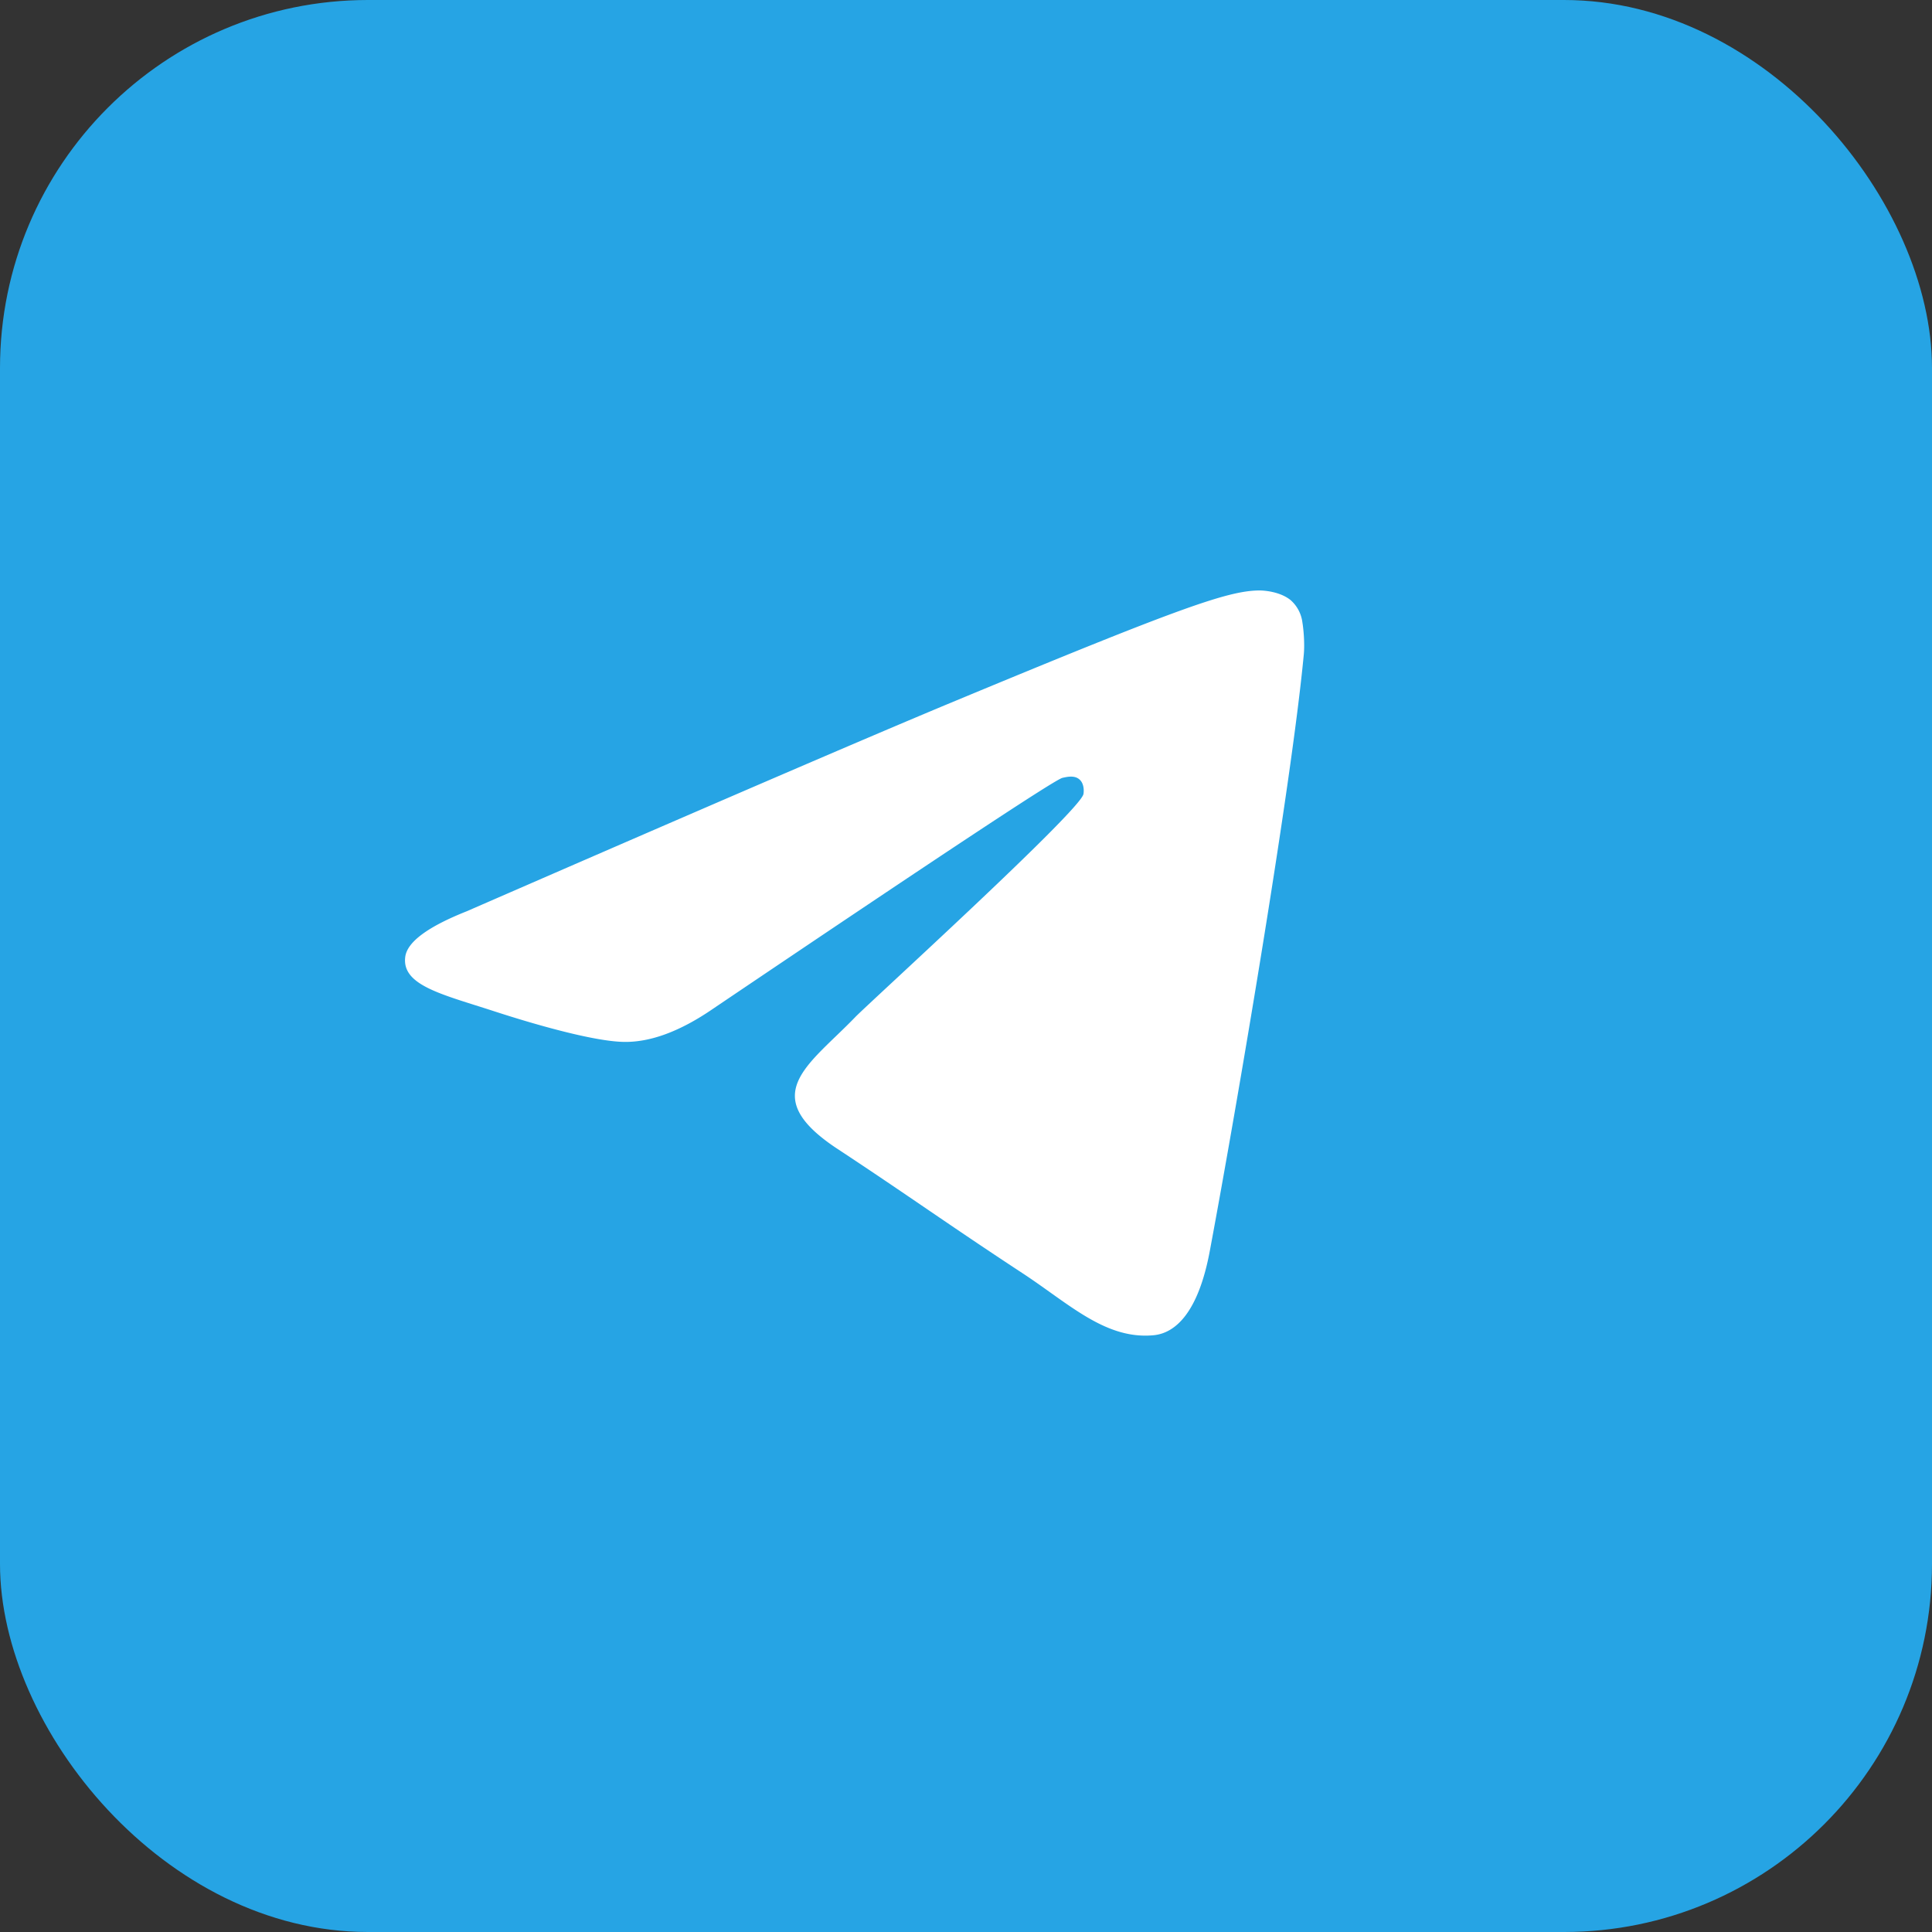
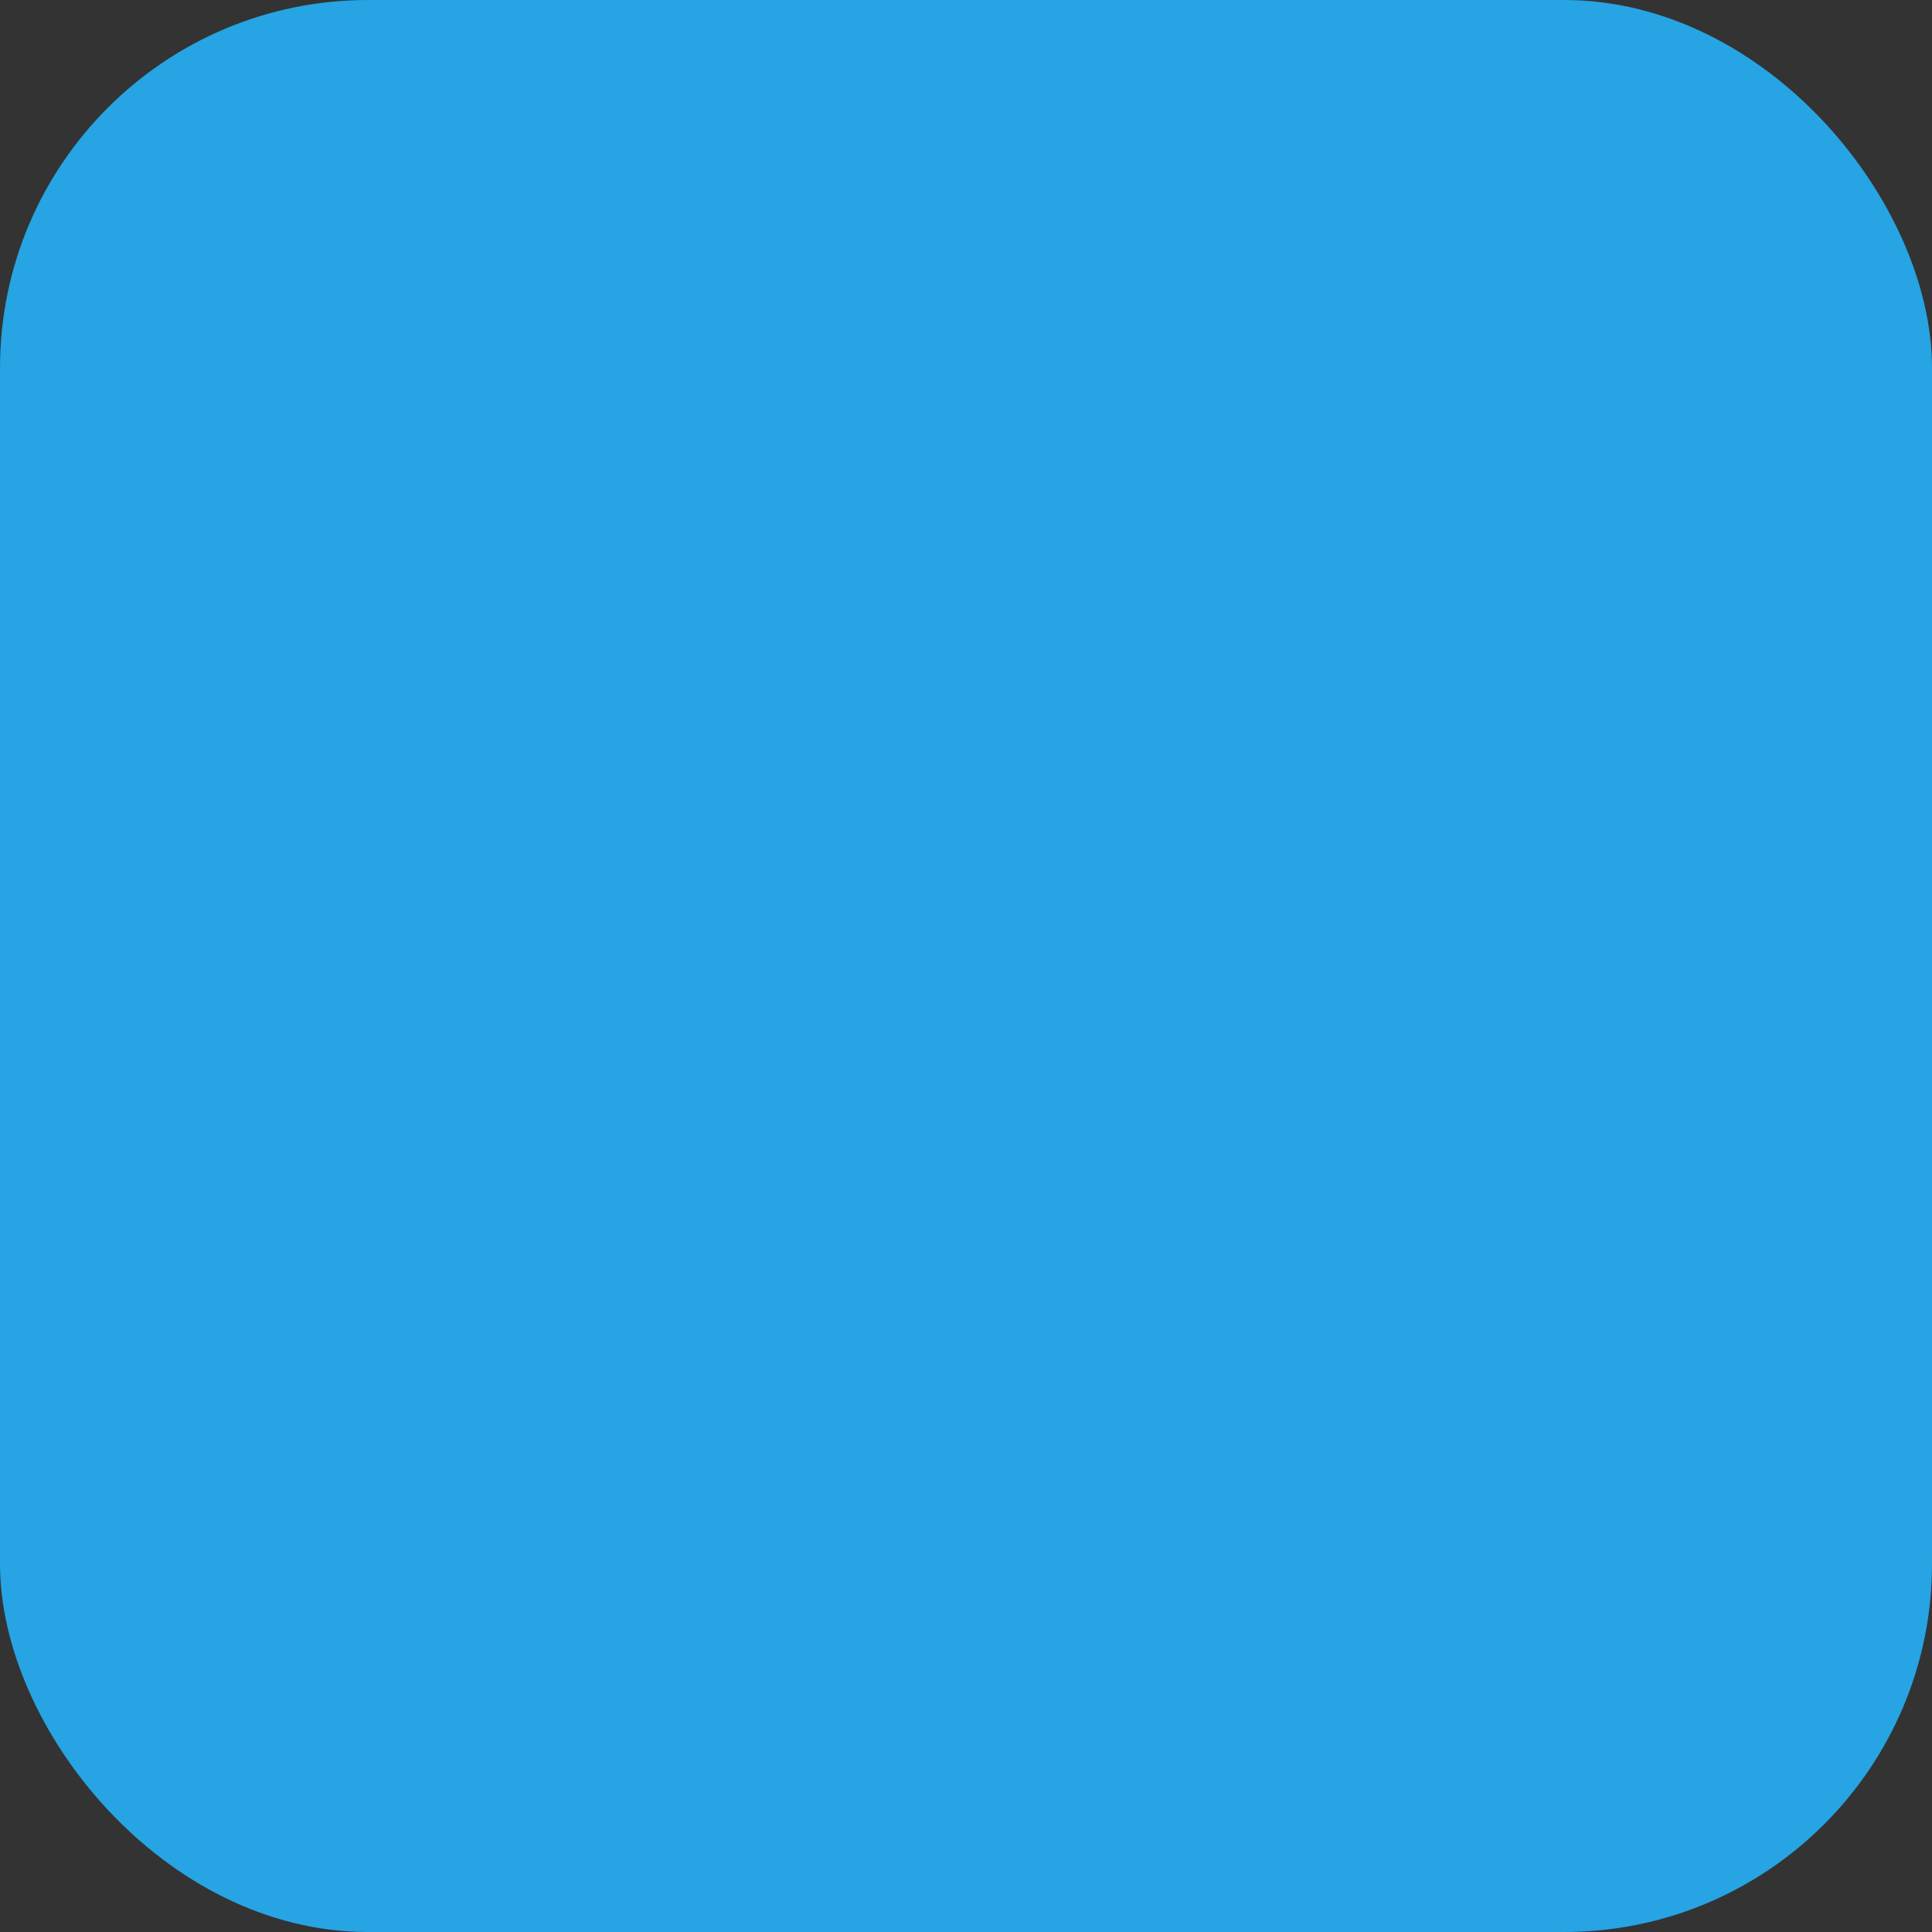
<svg xmlns="http://www.w3.org/2000/svg" width="32" height="32" fill="none">
  <rect width="100%" height="100%" fill="#333333" stroke="none" />
  <rect width="32" height="32" rx="6.095" fill="#26A4E4" />
  <g clip-path="url('#clip0_3405_3714')">
    <path d="M7.732 15.093c3.998-1.742 6.664-2.89 7.997-3.445 3.81-1.584 4.6-1.859 5.117-1.868.113-.002.366.026.531.16a.59.59 0 0 1 .195.37c.018.107.041.35.022.54-.206 2.17-1.1 7.432-1.554 9.86-.19 1.028-.57 1.373-.936 1.406-.797.074-1.402-.526-2.173-1.031-1.207-.792-1.888-1.284-3.06-2.056-1.354-.892-.476-1.383.296-2.184.201-.21 3.711-3.402 3.778-3.691.008-.037.017-.172-.065-.243-.079-.071-.197-.047-.283-.027-.122.027-2.048 1.301-5.785 3.823-.547.376-1.042.56-1.487.55-.489-.011-1.432-.277-2.133-.505-.857-.28-1.54-.427-1.48-.901.03-.247.37-.5 1.02-.758Z" fill="#fff" />
  </g>
  <defs>
    <clipPath id="clip0_3405_3714">
-       <path fill="#fff" transform="translate(1.524 1.524)" d="M0 0h27.429v27.429H0z" />
-     </clipPath>
+       </clipPath>
  </defs>
</svg>